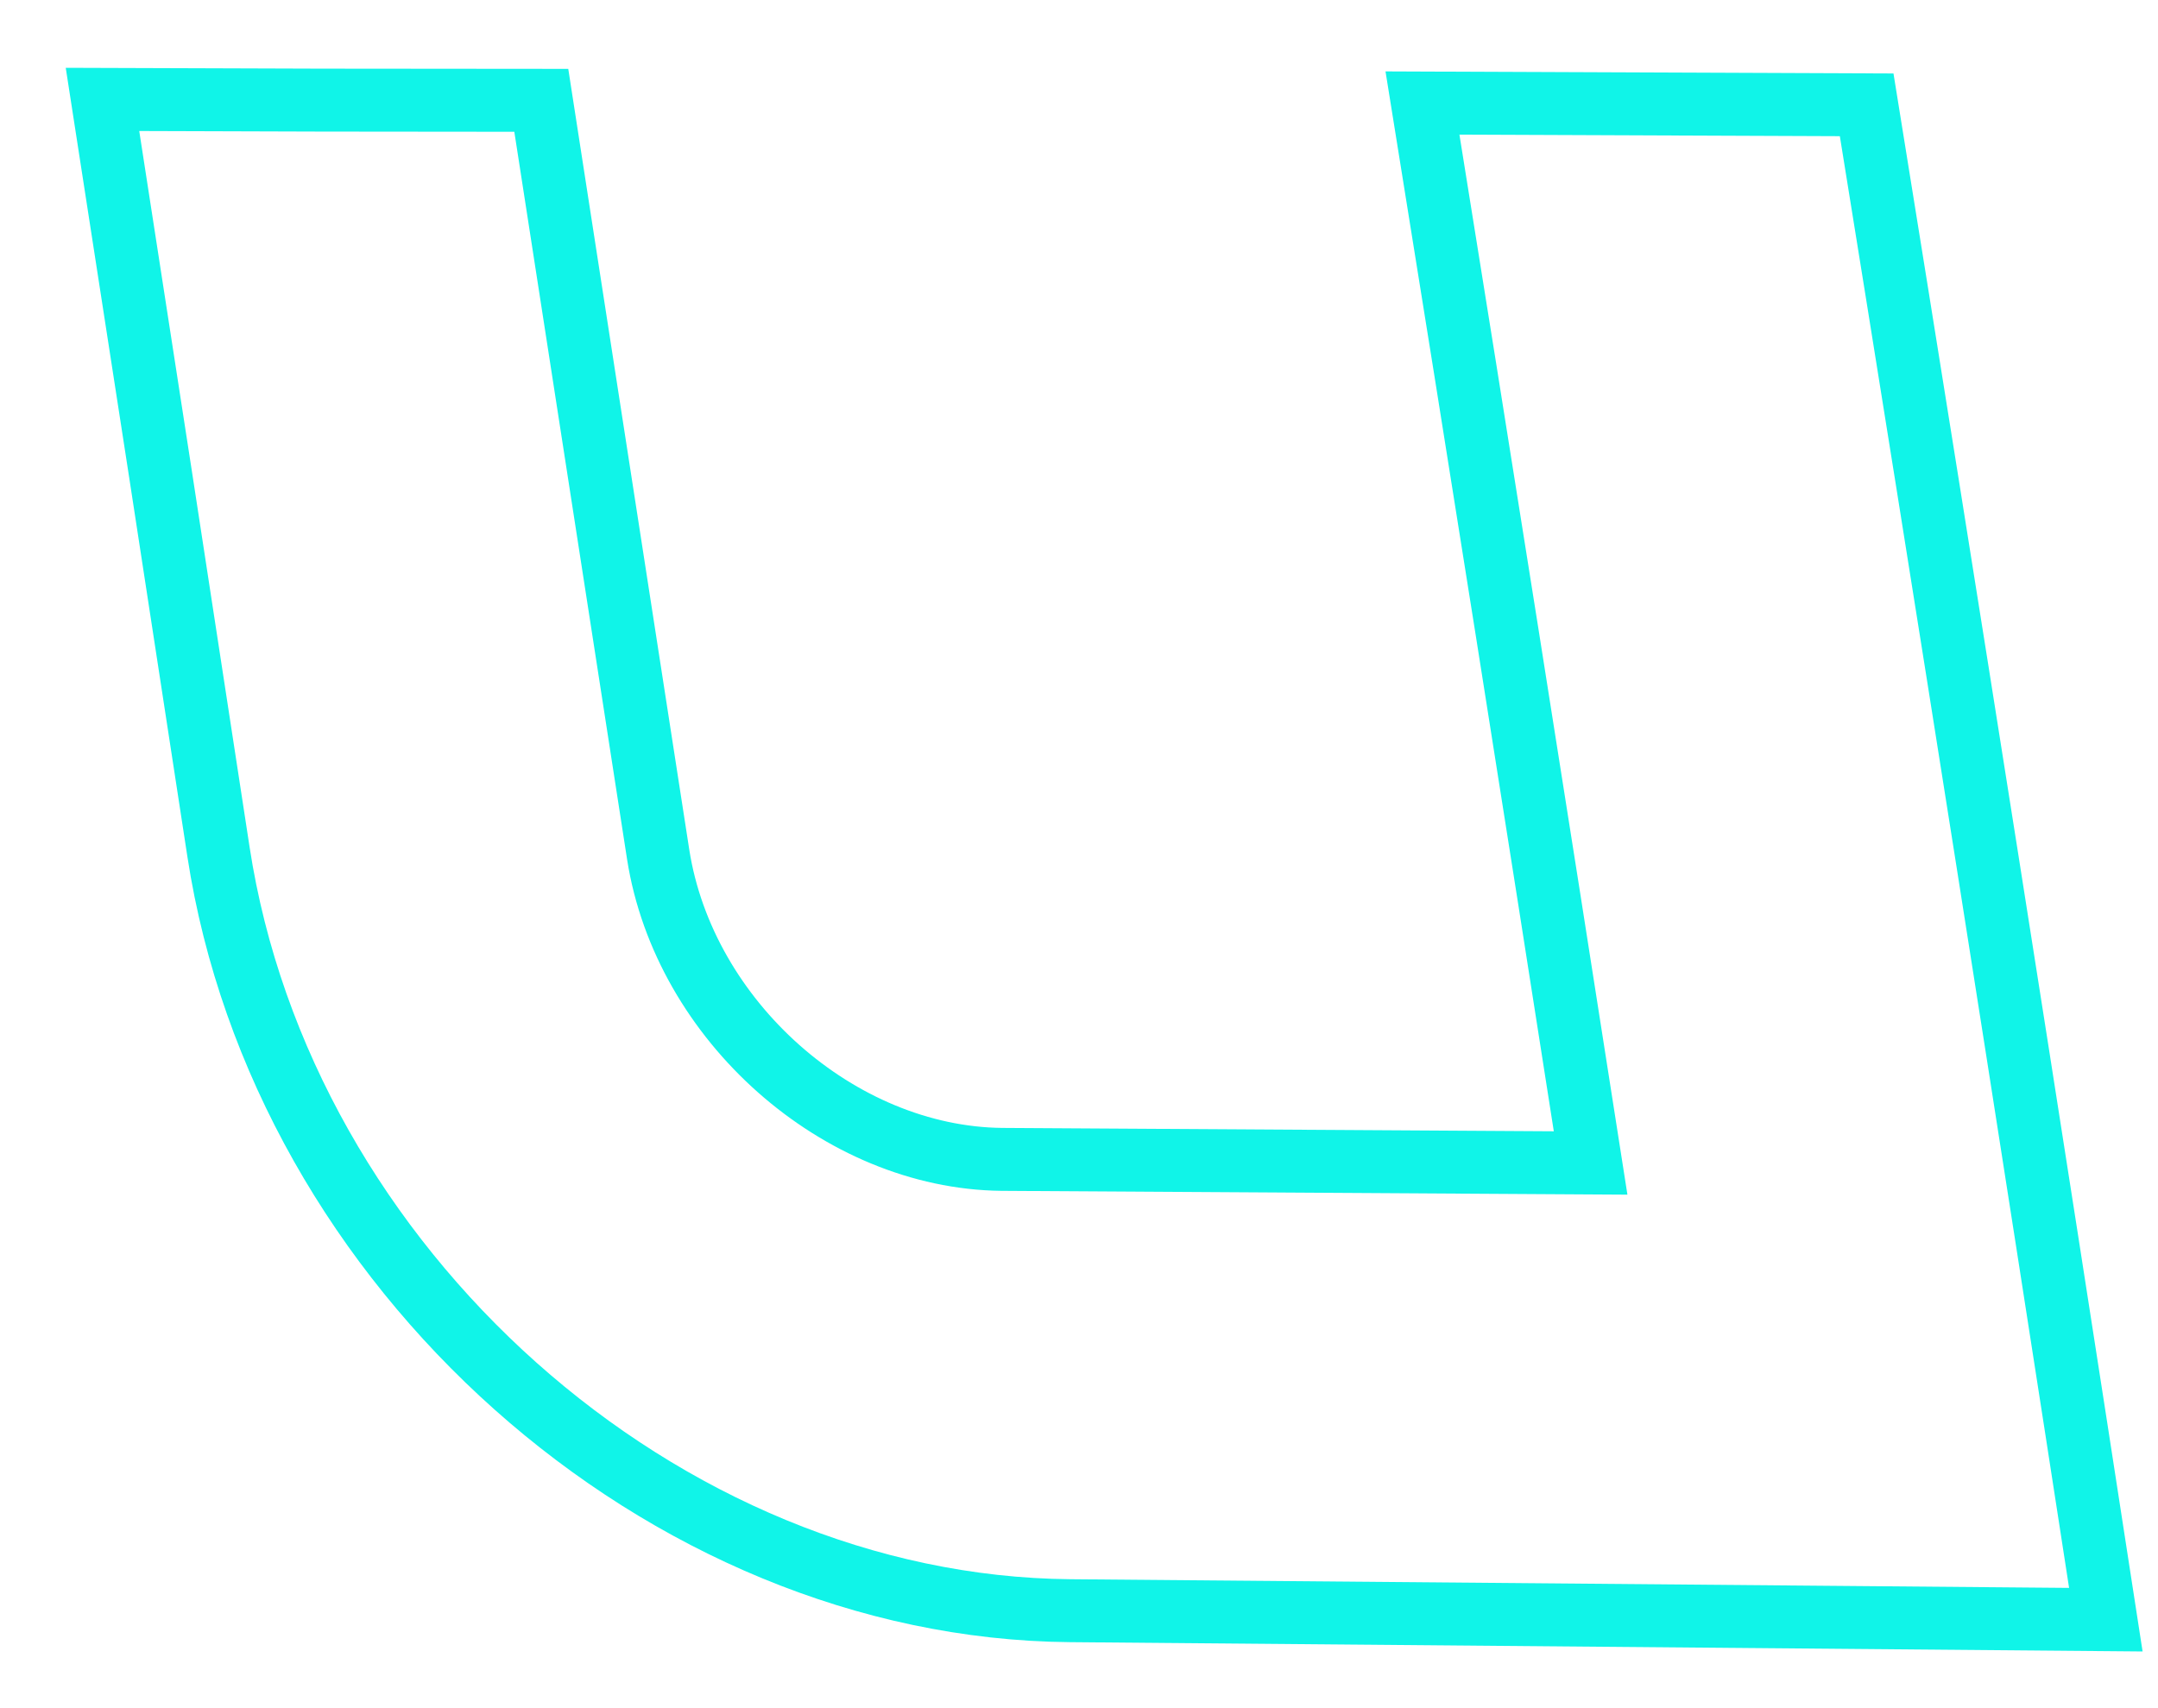
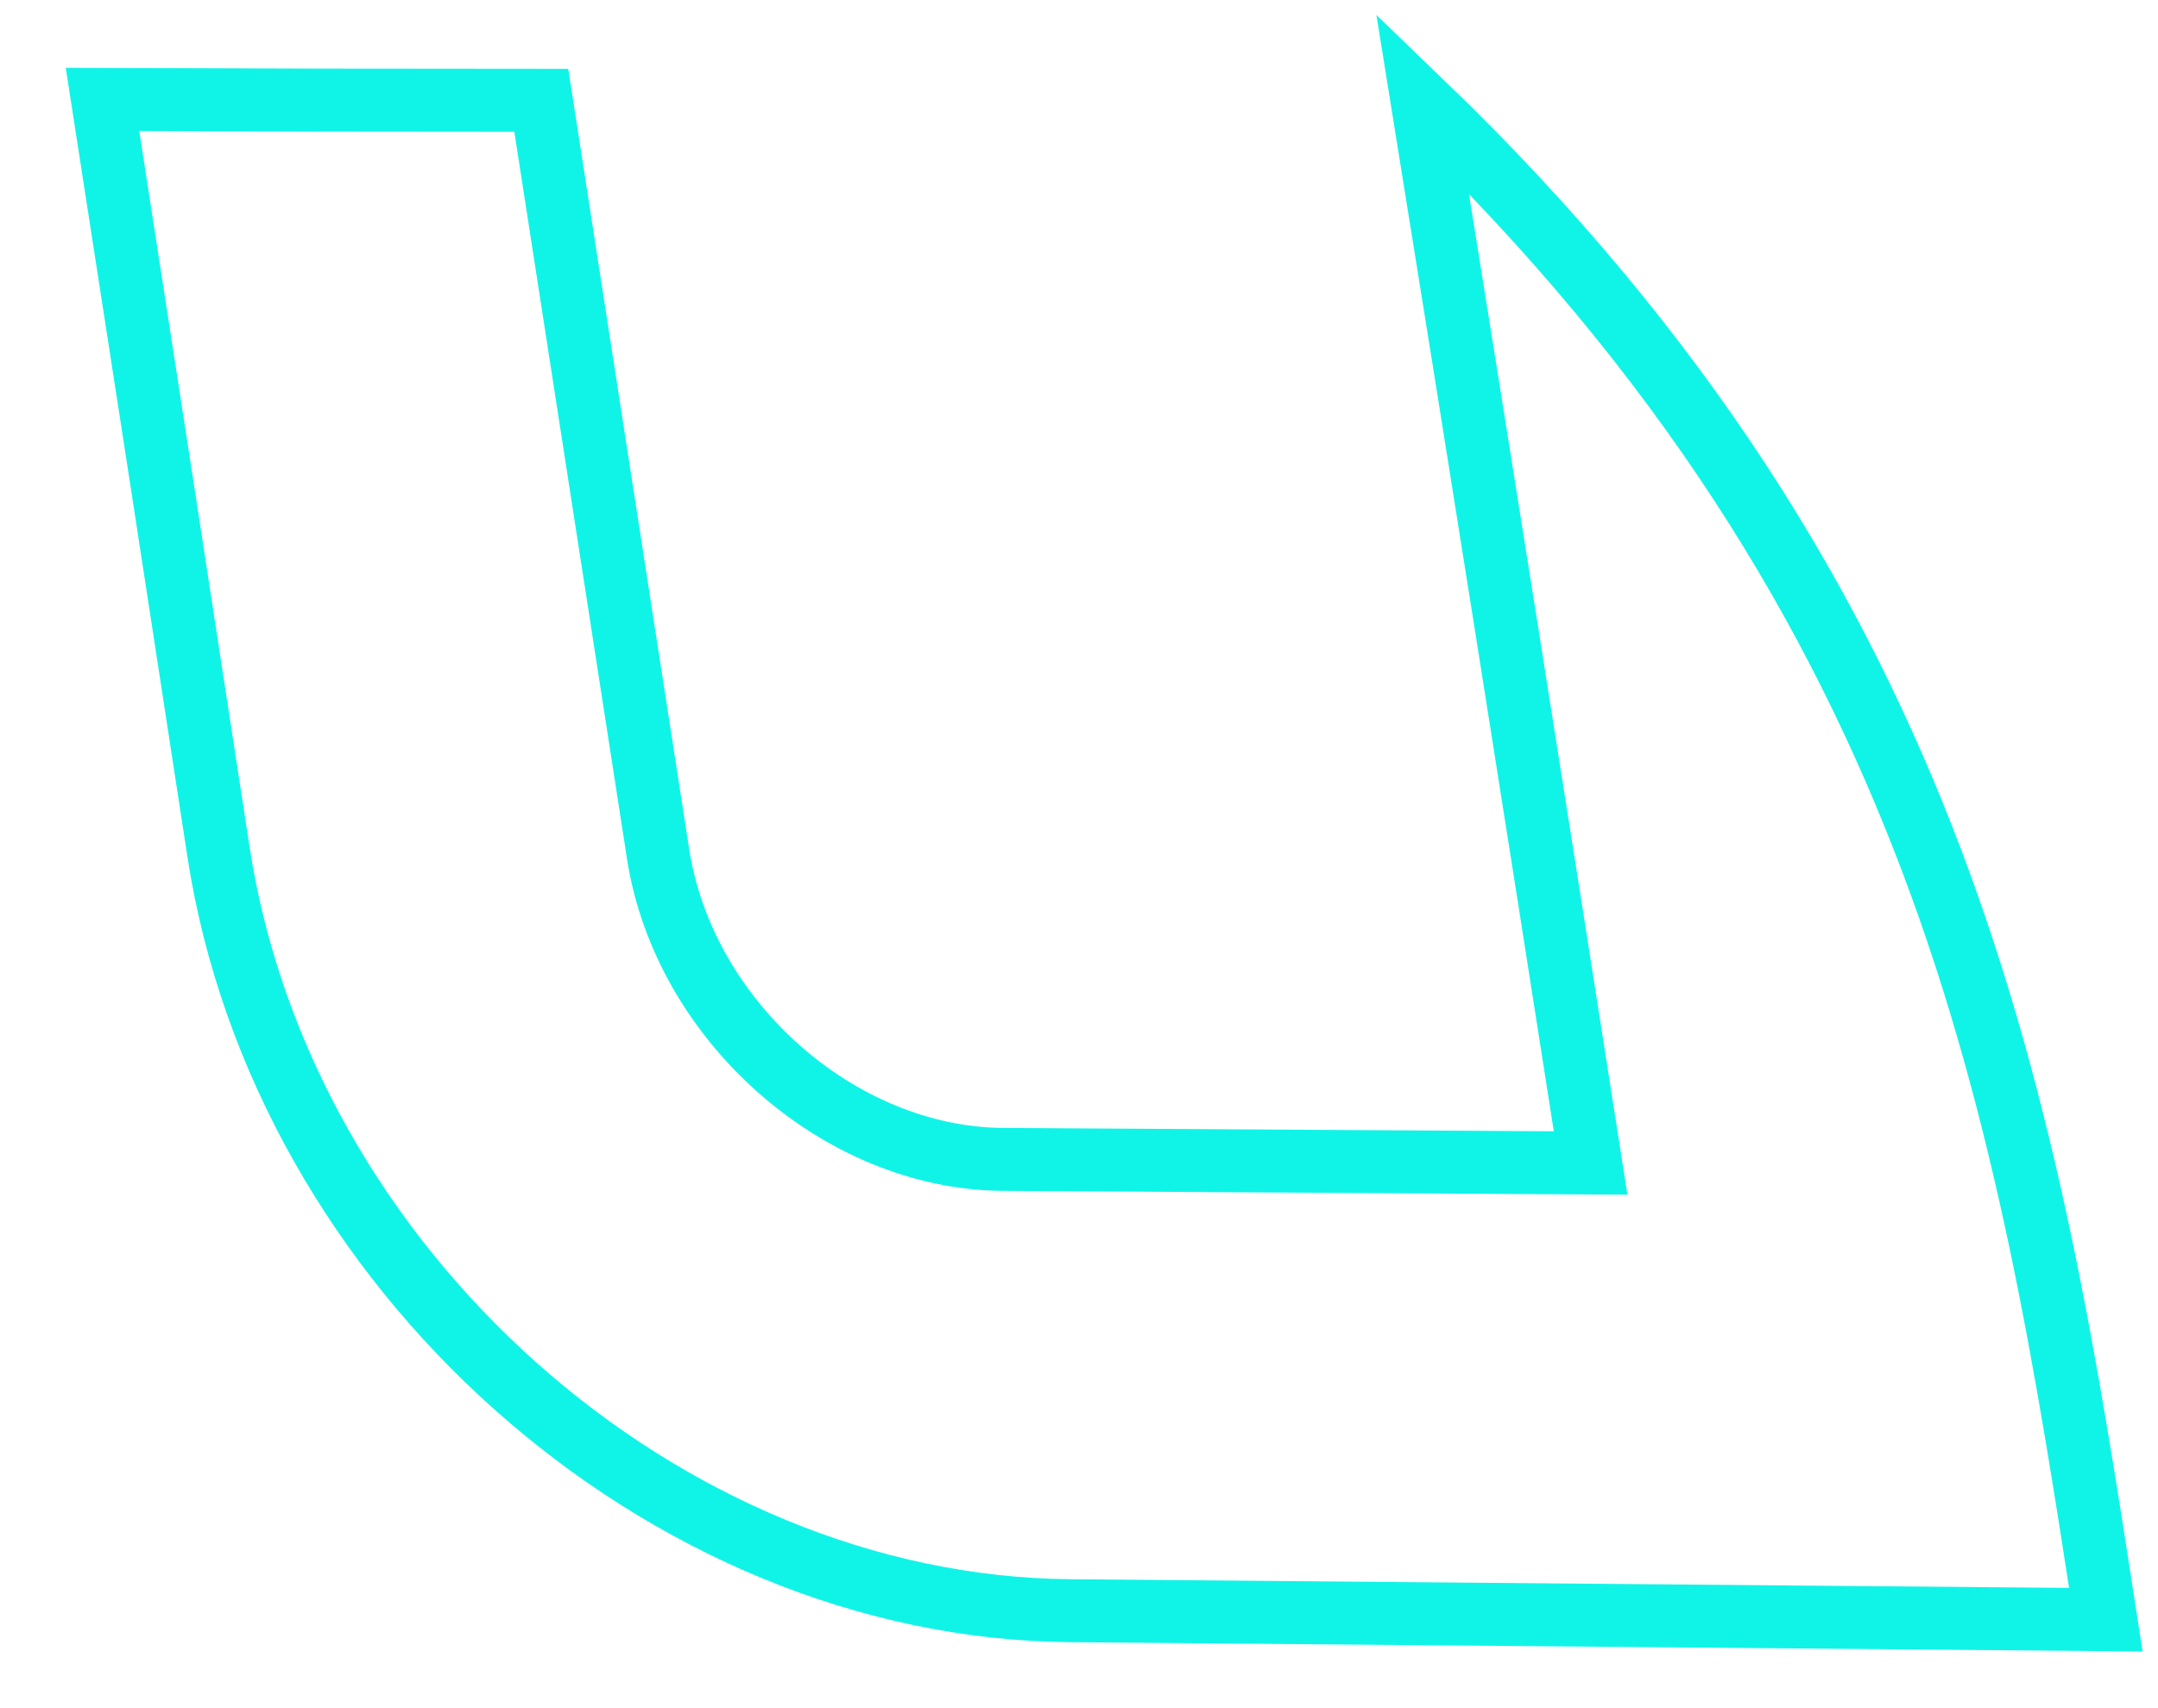
<svg xmlns="http://www.w3.org/2000/svg" width="24" height="19" viewBox="0 0 24 19" fill="none">
-   <path d="M15.82 1.146C17.46 1.153 19.107 1.159 20.76 1.166C21.667 6.779 22.554 12.396 23.42 18.016C19.574 17.983 15.734 17.949 11.9 17.916C7.37 17.876 3.14 14.106 2.43 9.476C2.004 6.689 1.574 3.899 1.14 1.106C2.76 1.113 4.387 1.116 6.02 1.116C6.454 3.916 6.887 6.713 7.32 9.506C7.61 11.356 9.33 12.876 11.14 12.896C13.32 12.909 15.504 12.923 17.69 12.936C17.077 9.009 16.454 5.079 15.82 1.146Z" stroke="#10F4E8" stroke-width="0.7" />
+   <path d="M15.82 1.146C21.667 6.779 22.554 12.396 23.42 18.016C19.574 17.983 15.734 17.949 11.9 17.916C7.37 17.876 3.14 14.106 2.43 9.476C2.004 6.689 1.574 3.899 1.14 1.106C2.76 1.113 4.387 1.116 6.02 1.116C6.454 3.916 6.887 6.713 7.32 9.506C7.61 11.356 9.33 12.876 11.14 12.896C13.32 12.909 15.504 12.923 17.69 12.936C17.077 9.009 16.454 5.079 15.82 1.146Z" stroke="#10F4E8" stroke-width="0.7" />
</svg>